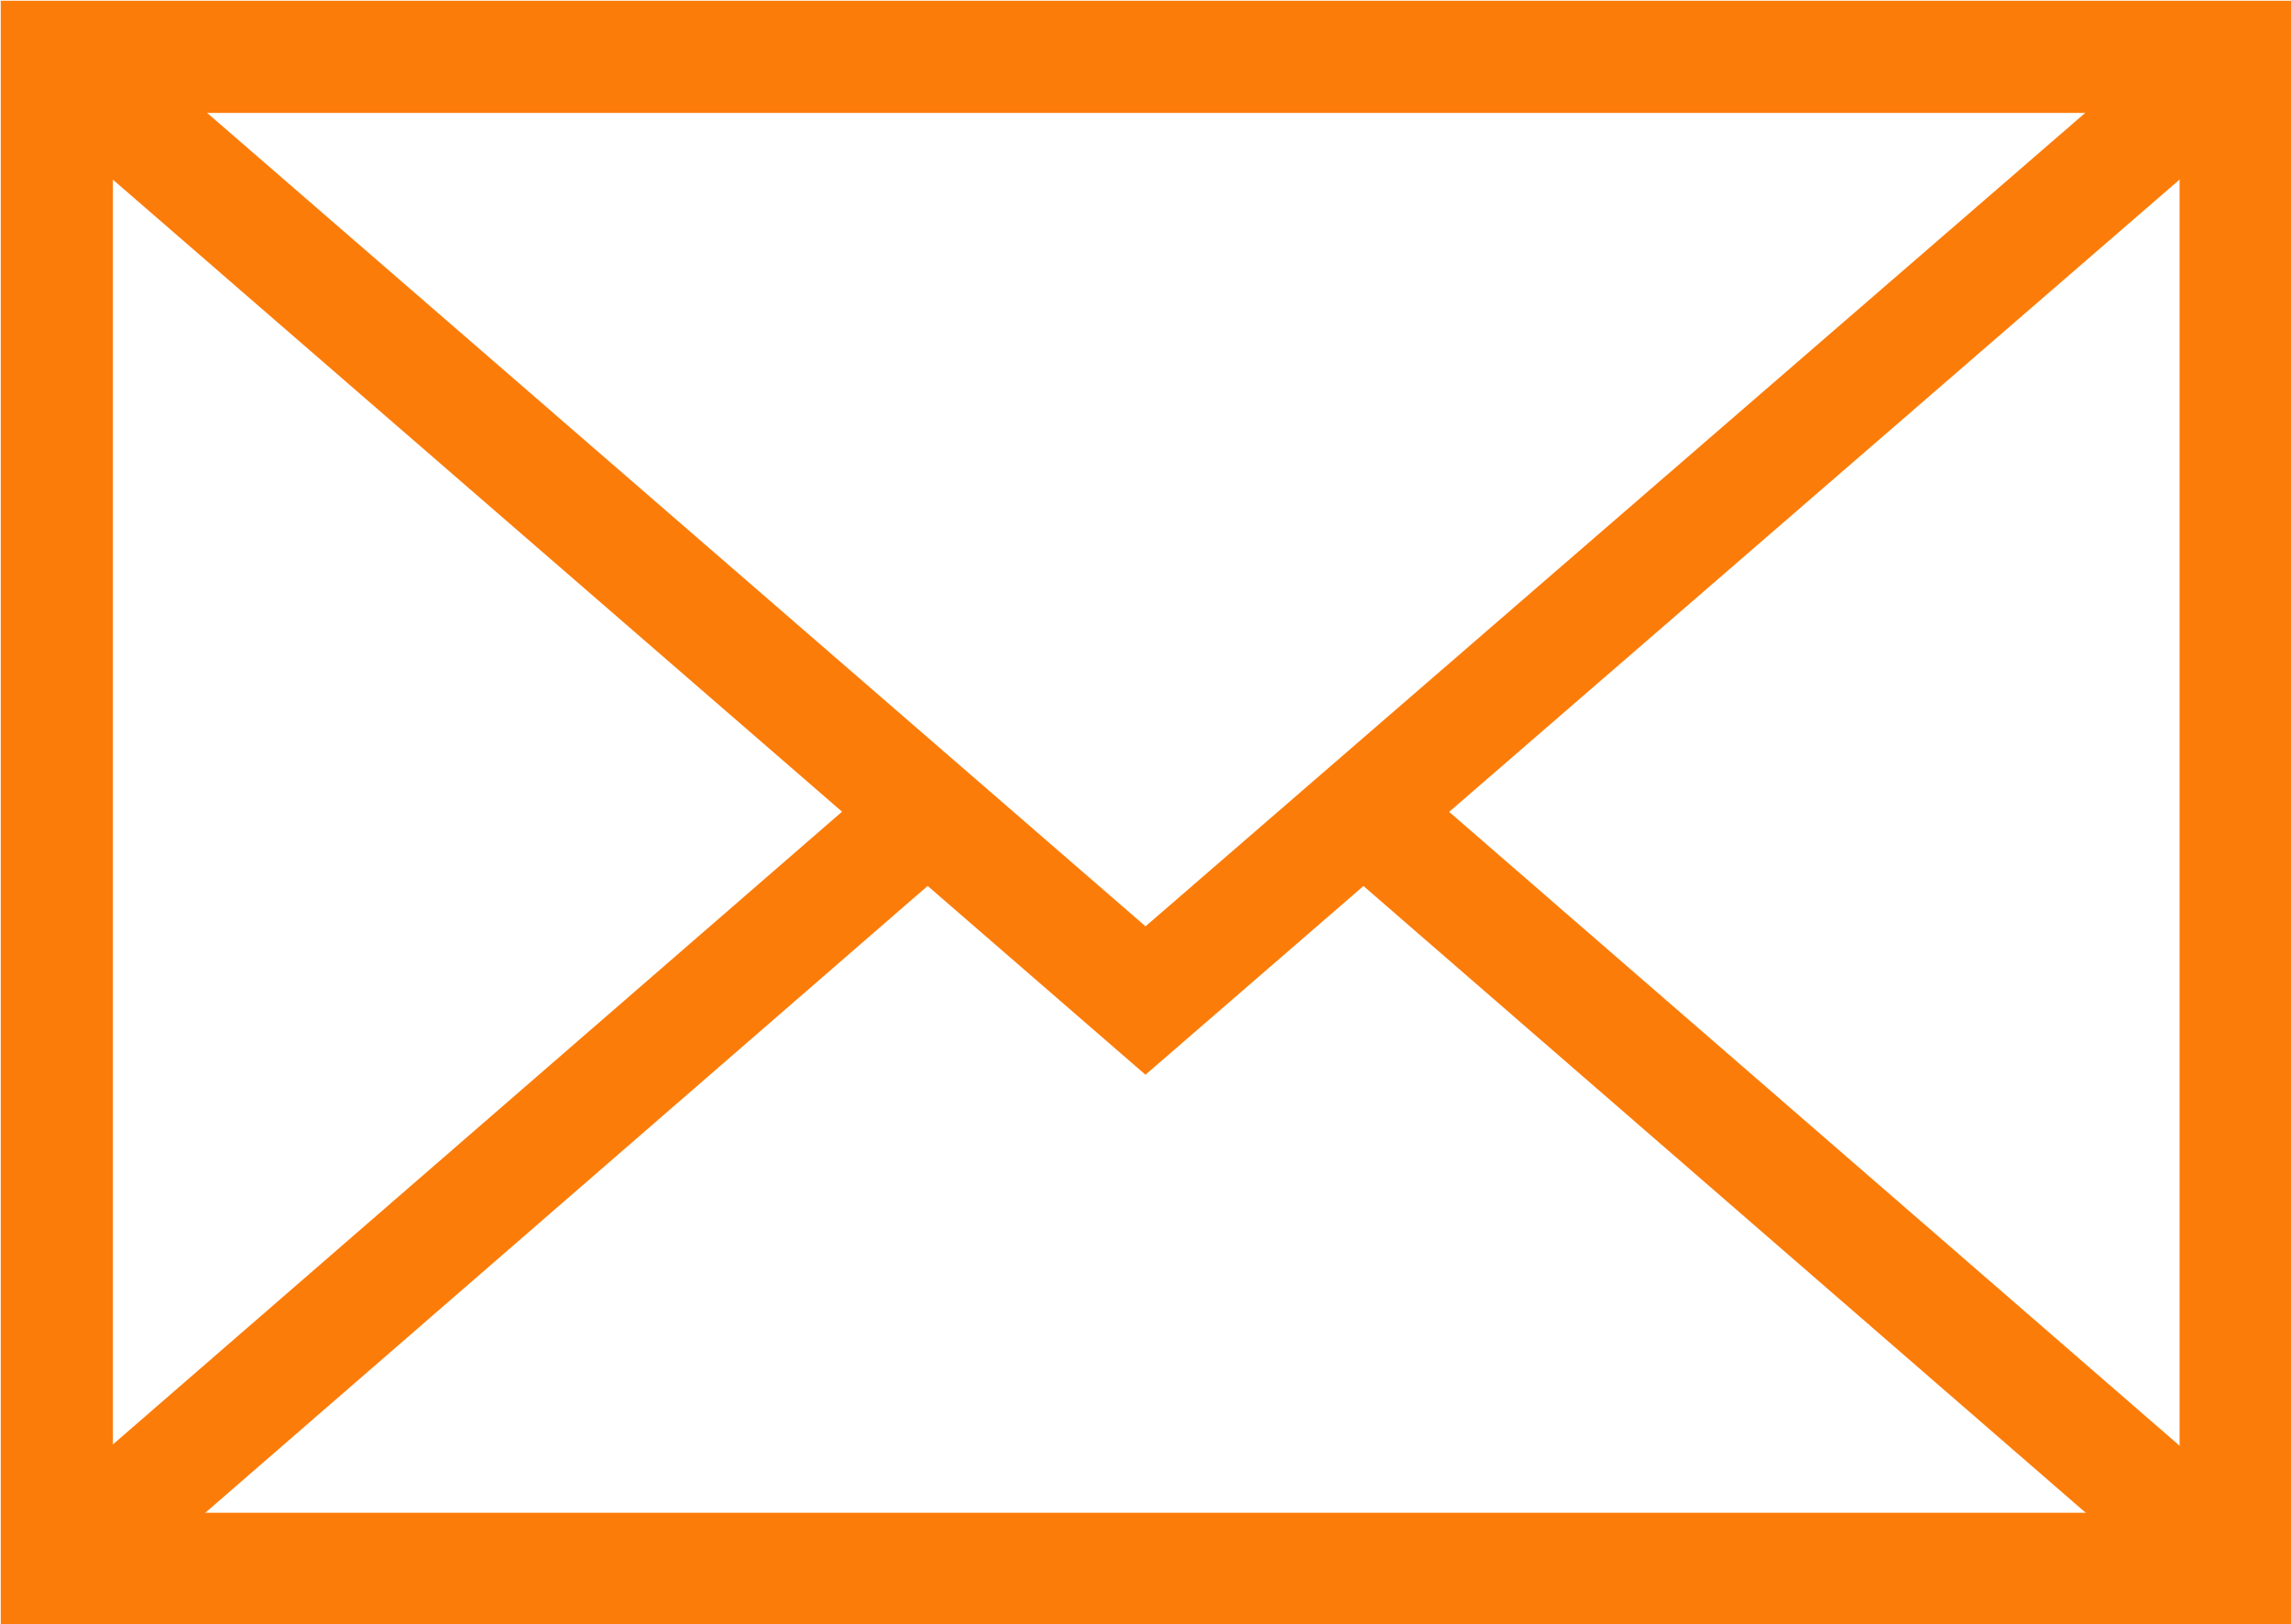
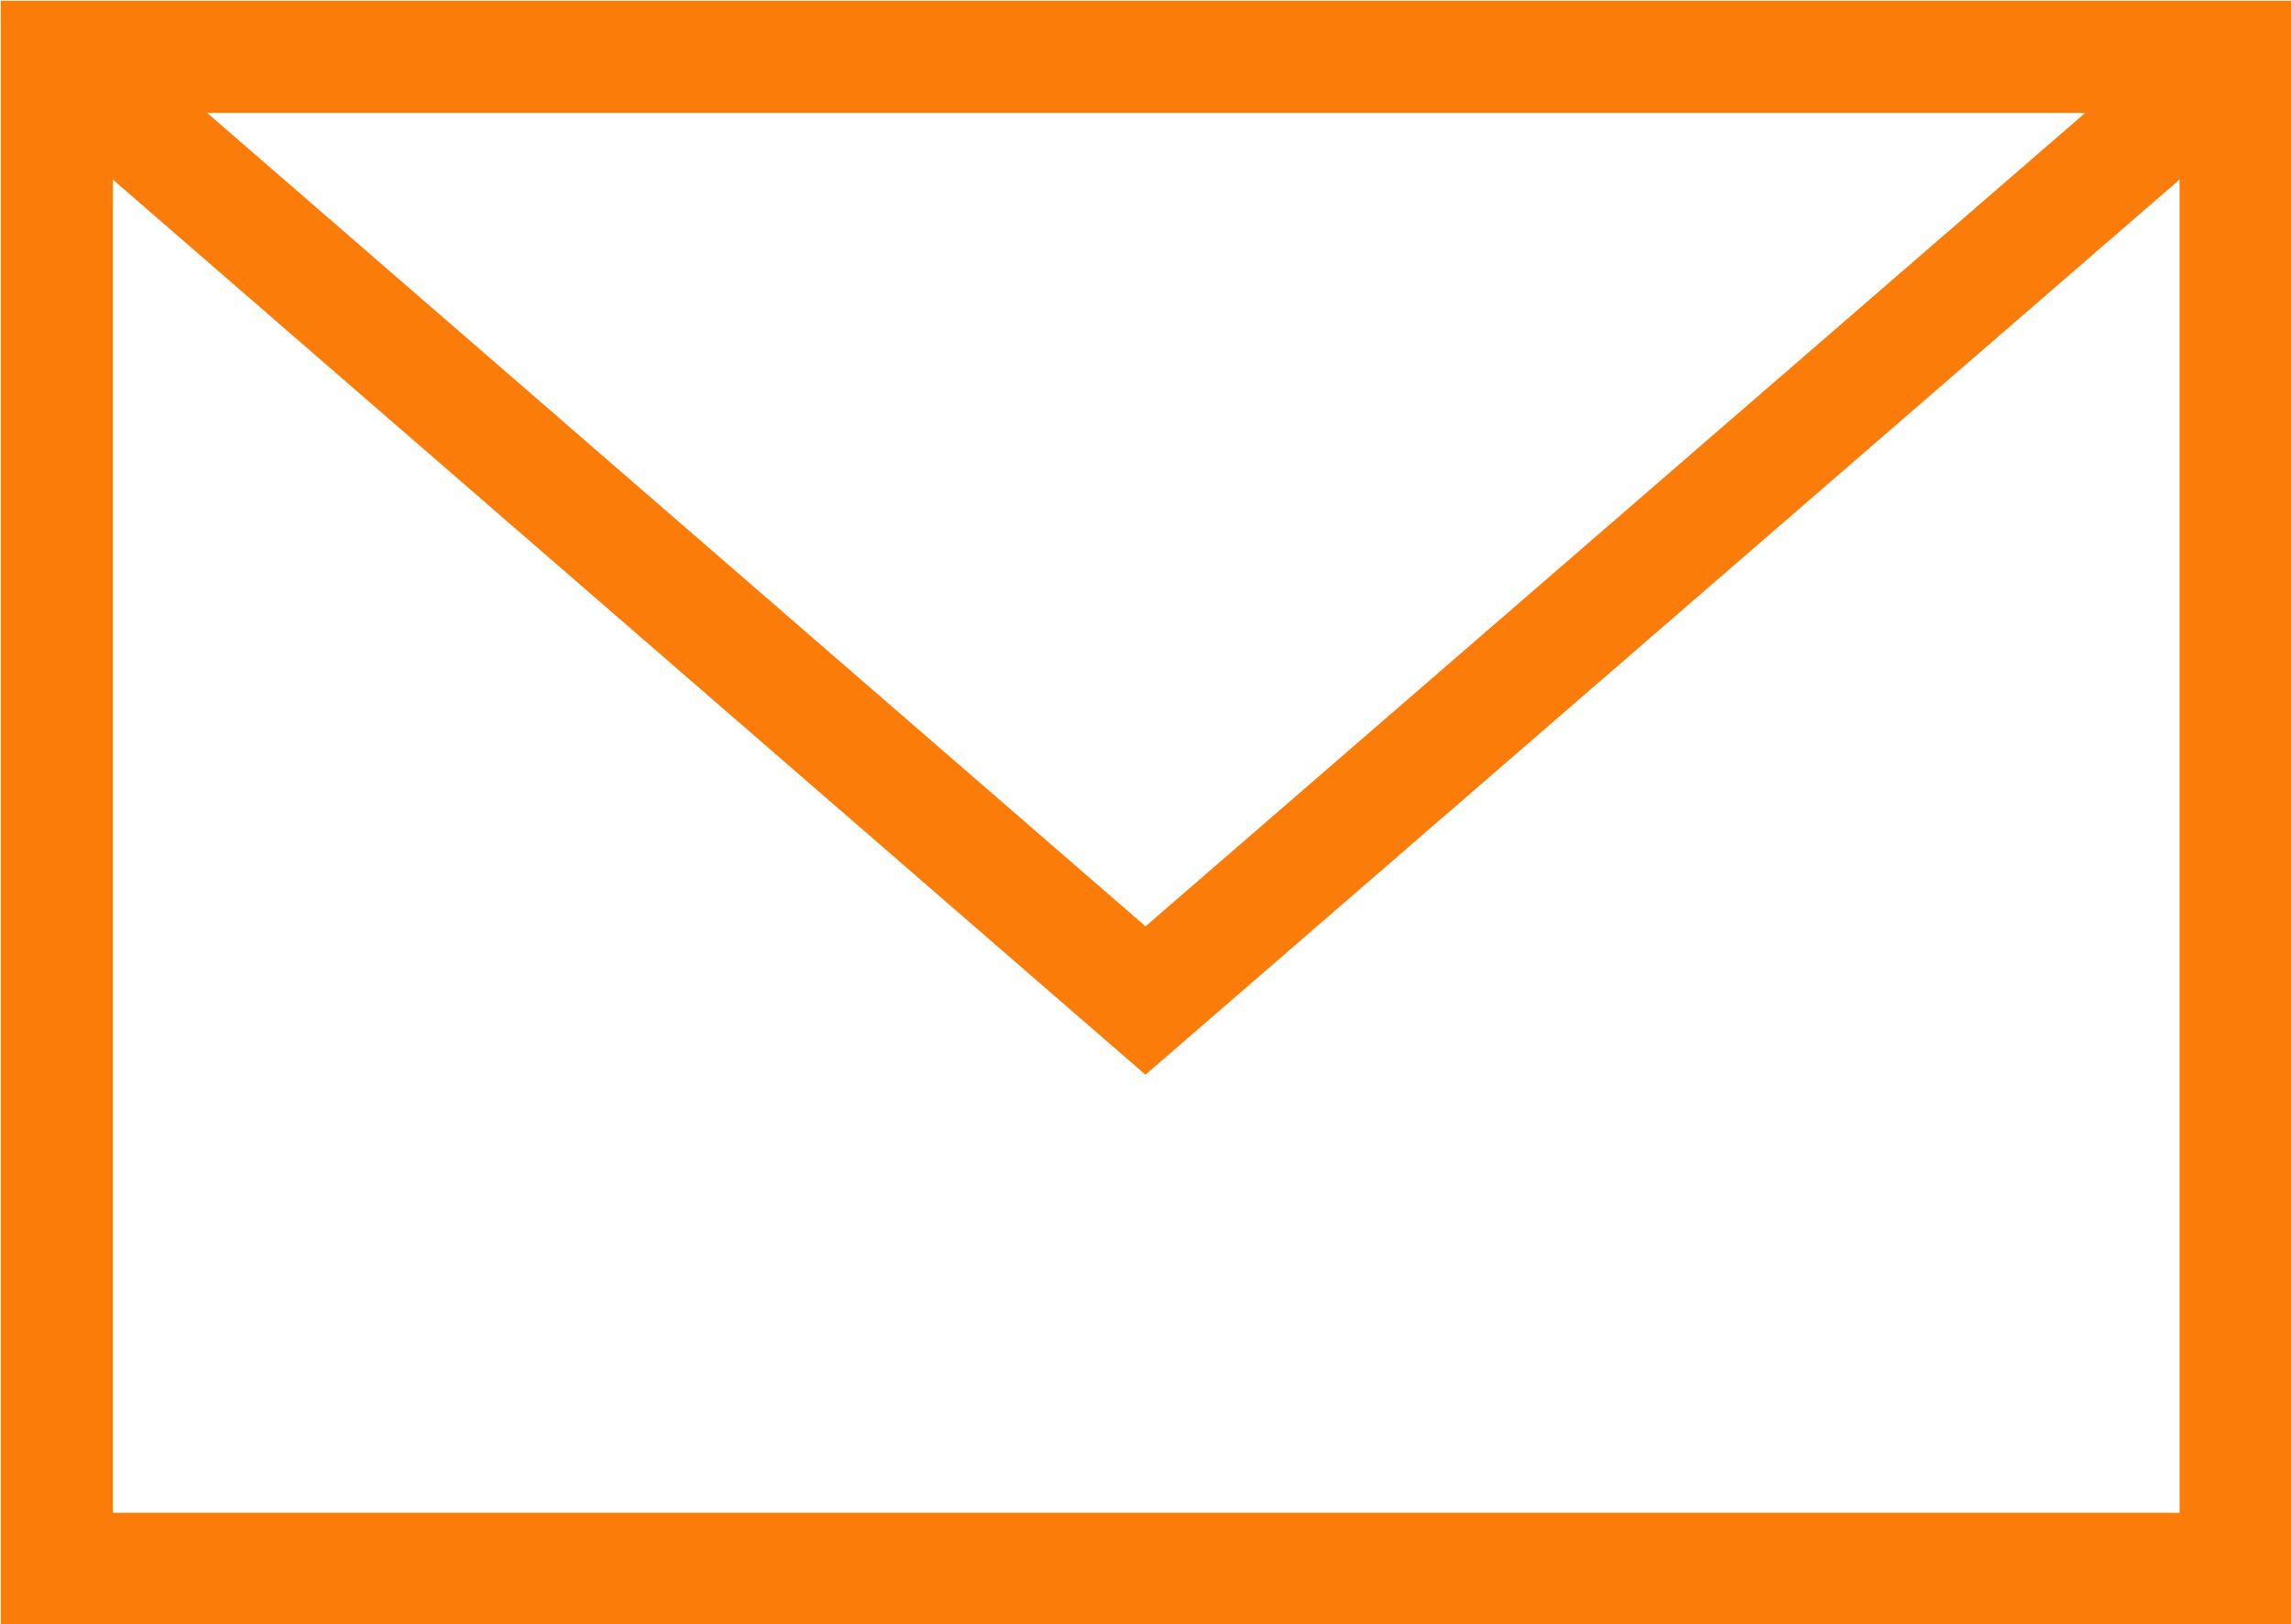
<svg xmlns="http://www.w3.org/2000/svg" viewBox="0 0 15.32 10.86">
  <defs>
    <style>.cls-1{fill:none;stroke:#fc7c09;stroke-miterlimit:10;stroke-width:0.75px;}</style>
  </defs>
  <g id="Capa_2" data-name="Capa 2">
    <g id="textos">
      <rect class="cls-1" x="0.38" y="0.38" width="14.57" height="10.11" />
      <polyline class="cls-1" points="0.38 0.38 7.66 6.69 14.95 0.38" />
-       <line class="cls-1" x1="0.38" y1="10.48" x2="6.2" y2="5.43" />
-       <line class="cls-1" x1="9.12" y1="5.43" x2="14.94" y2="10.48" />
    </g>
  </g>
</svg>